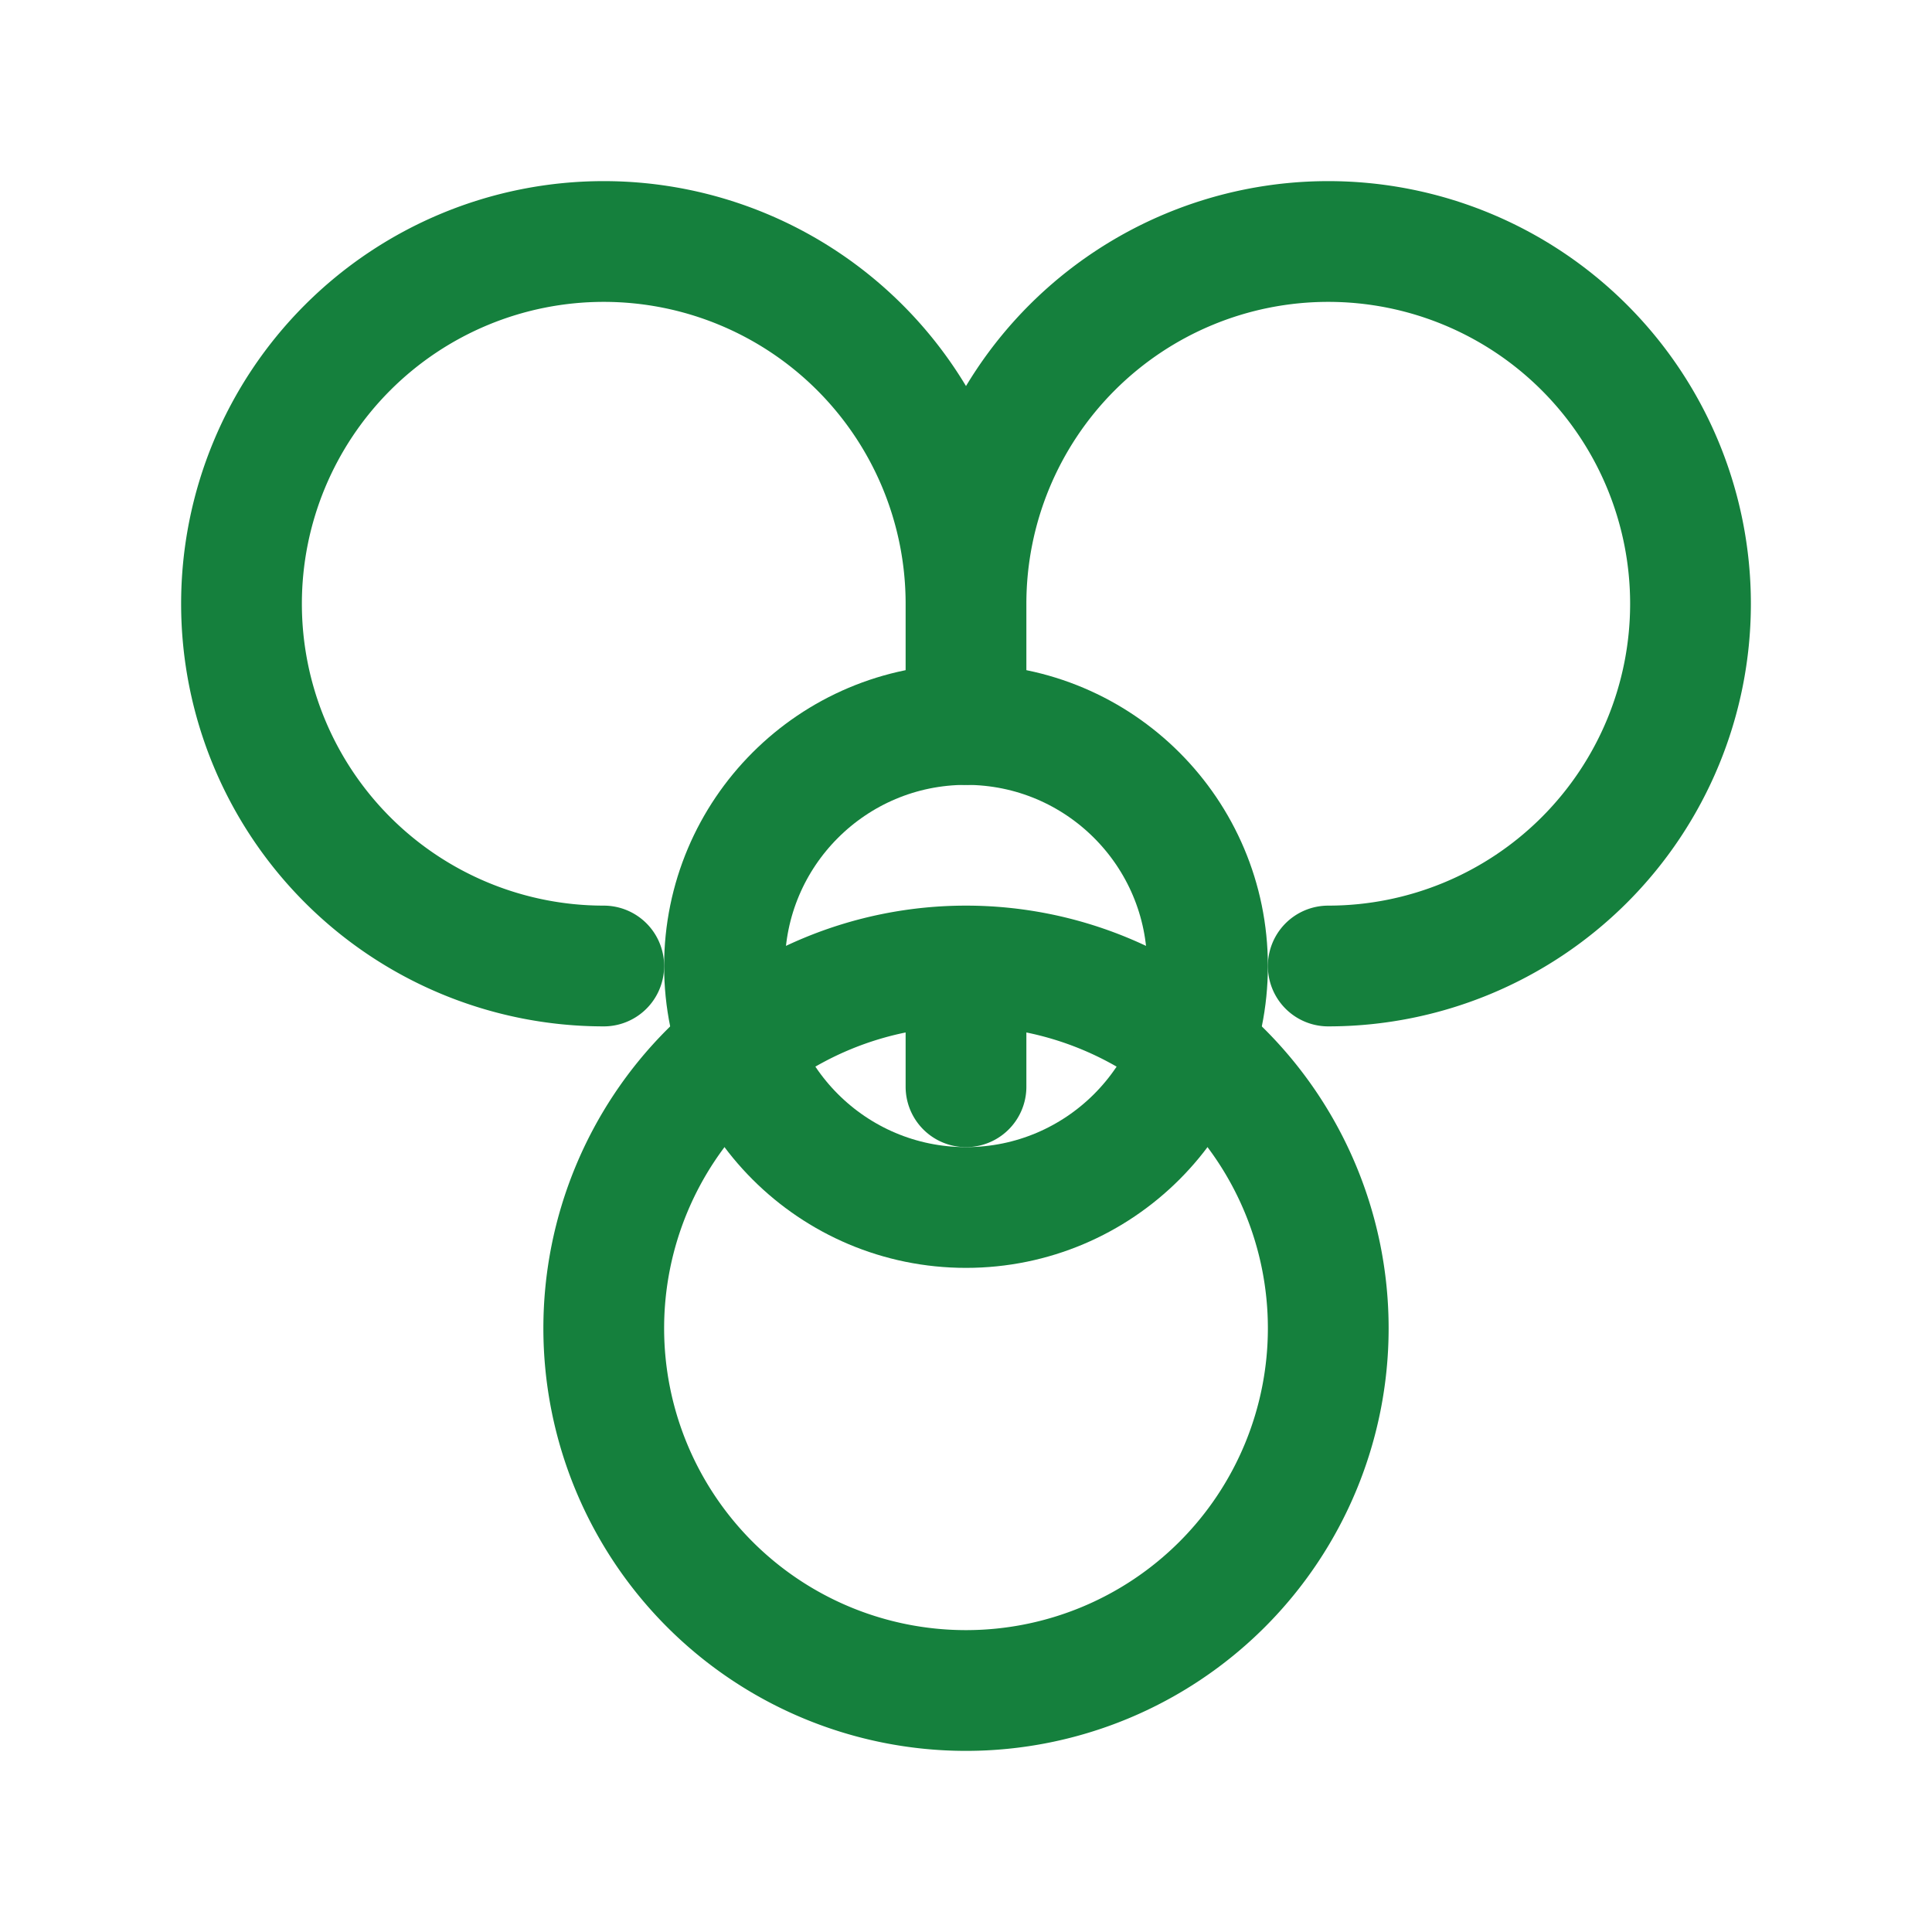
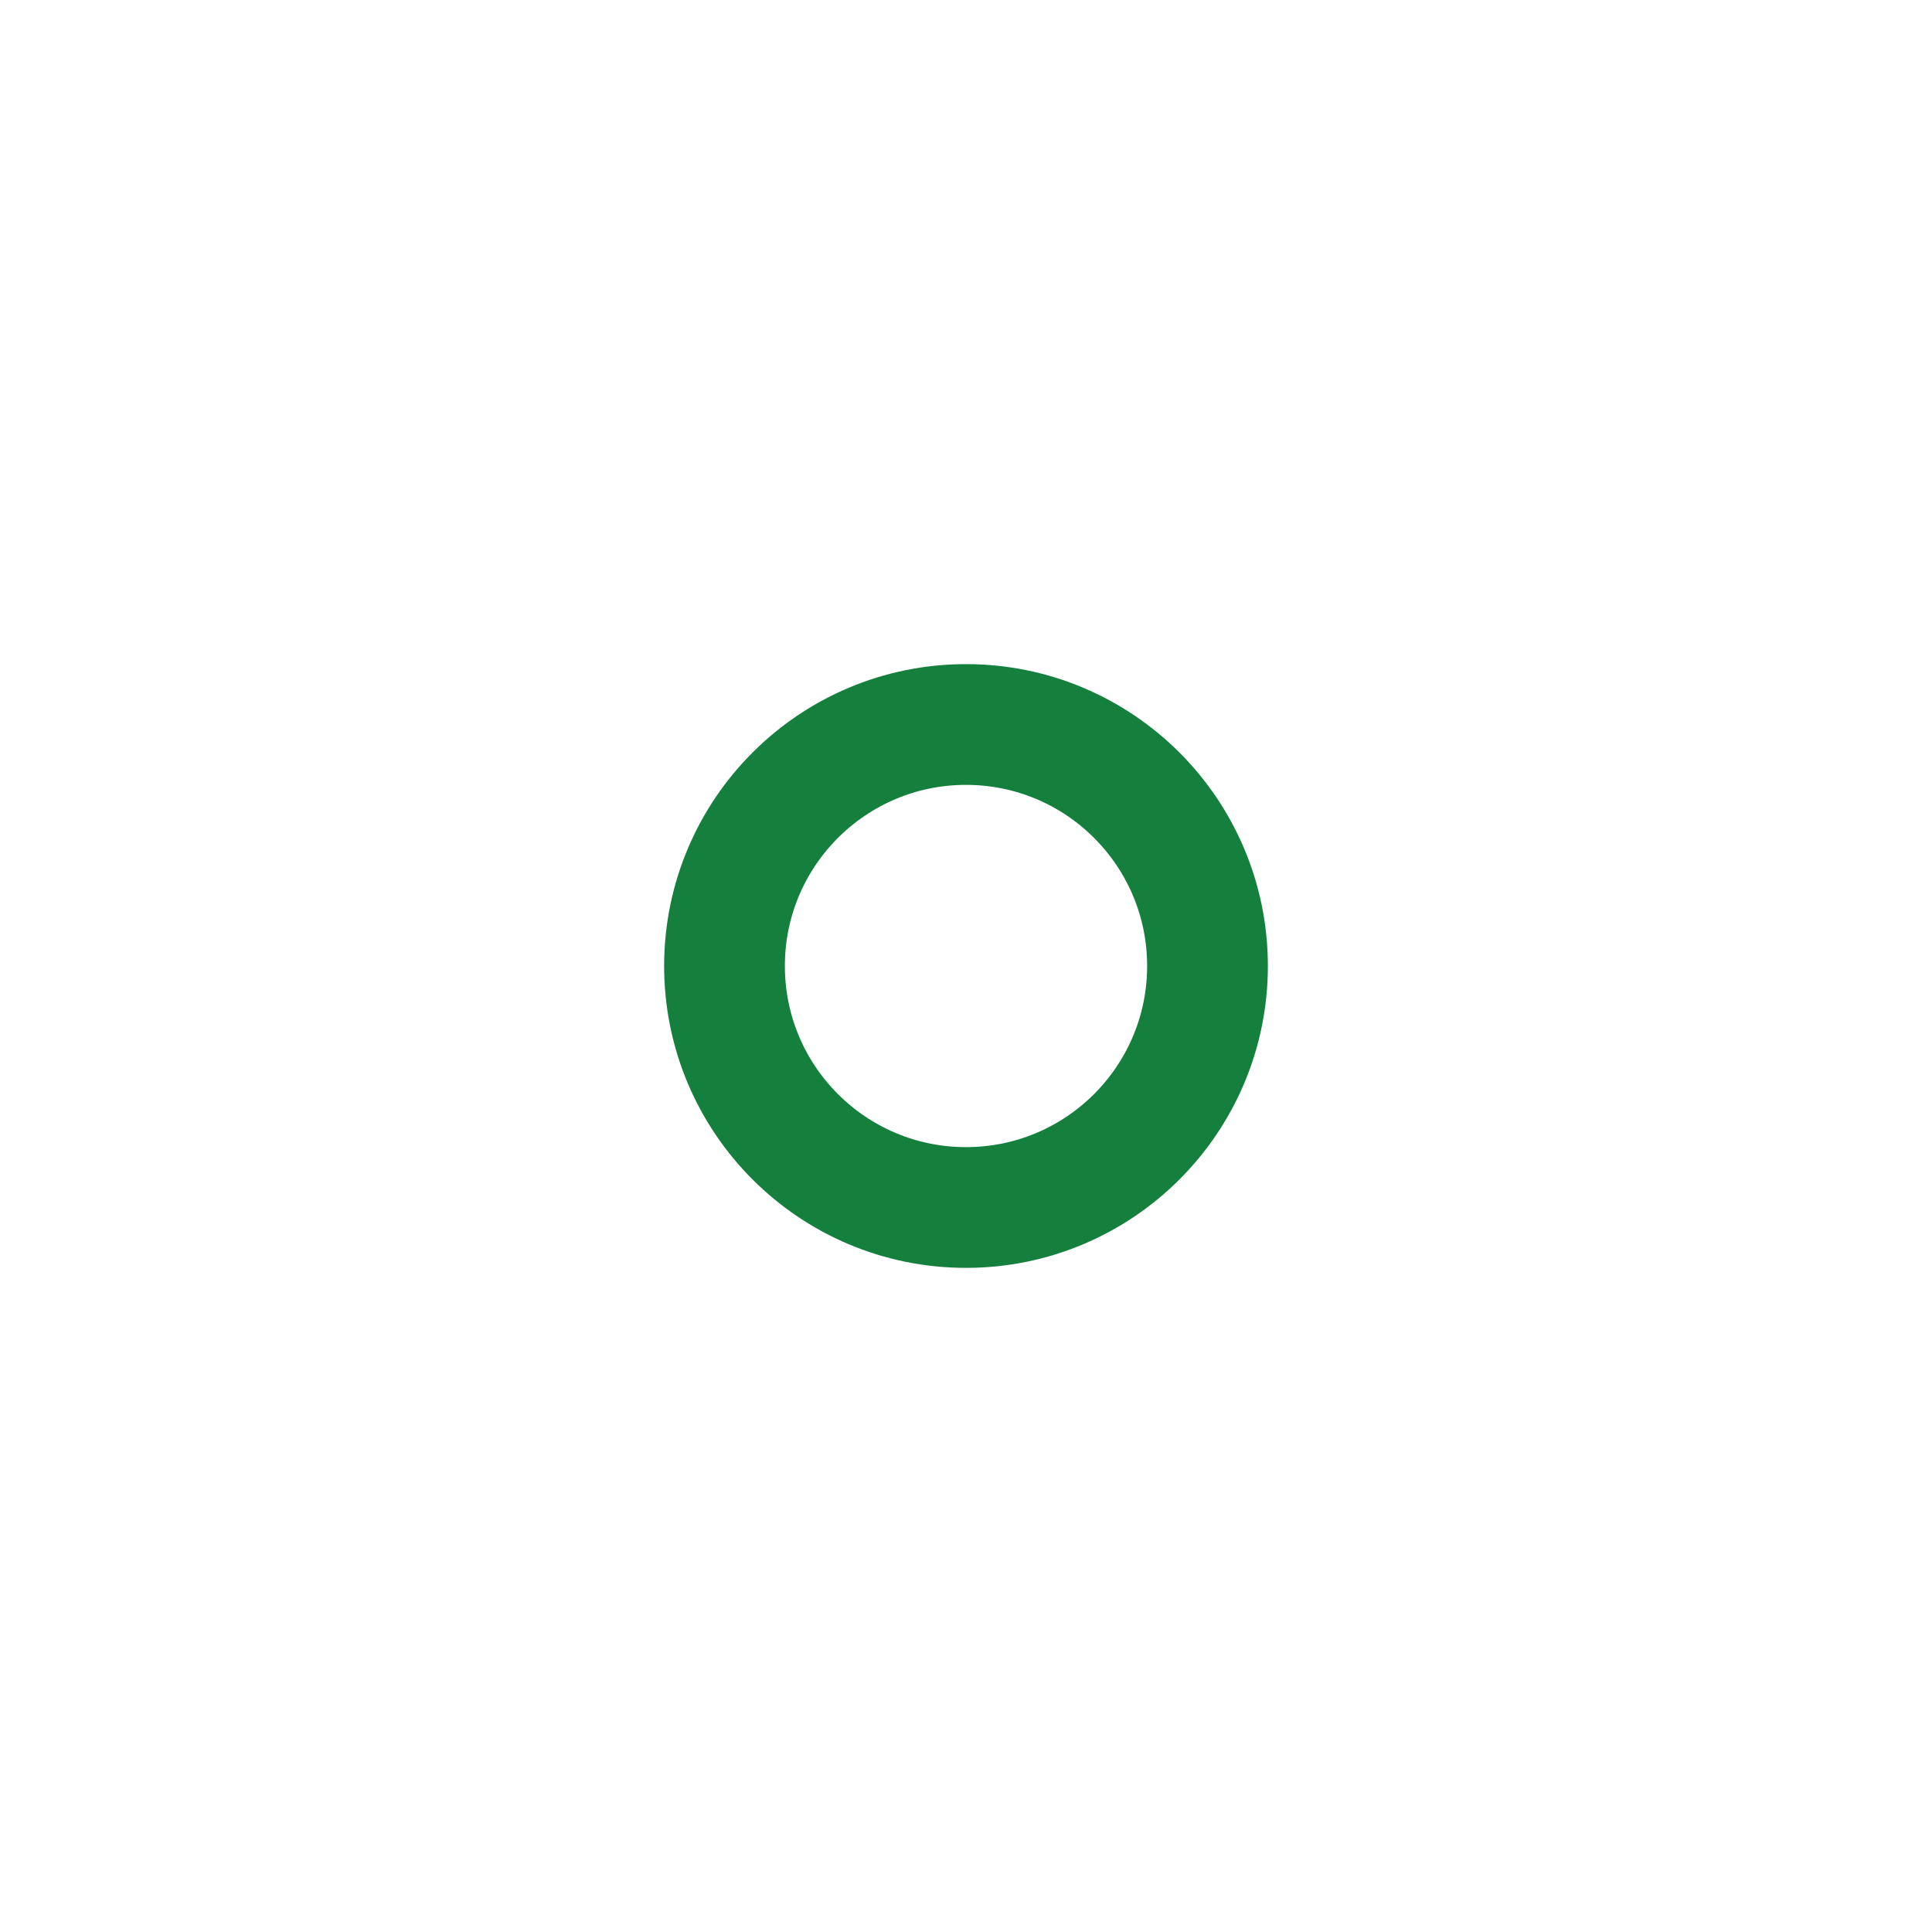
<svg xmlns="http://www.w3.org/2000/svg" width="32" height="32" viewBox="0 0 24 24" fill="none" stroke="#15803d" stroke-width="1.5" stroke-linecap="round" stroke-linejoin="round">
-   <path d="M12 7.5a4.5 4.5 0 1 1 4.5 4.5M12 7.5A4.5 4.5 0 1 0 7.5 12M12 7.5V9M12 12a4.5 4.5 0 1 0 4.5 4.5M12 12a4.5 4.5 0 1 1-4.5 4.5M12 12v1.5" />
  <circle cx="12" cy="12" r="3" />
</svg>